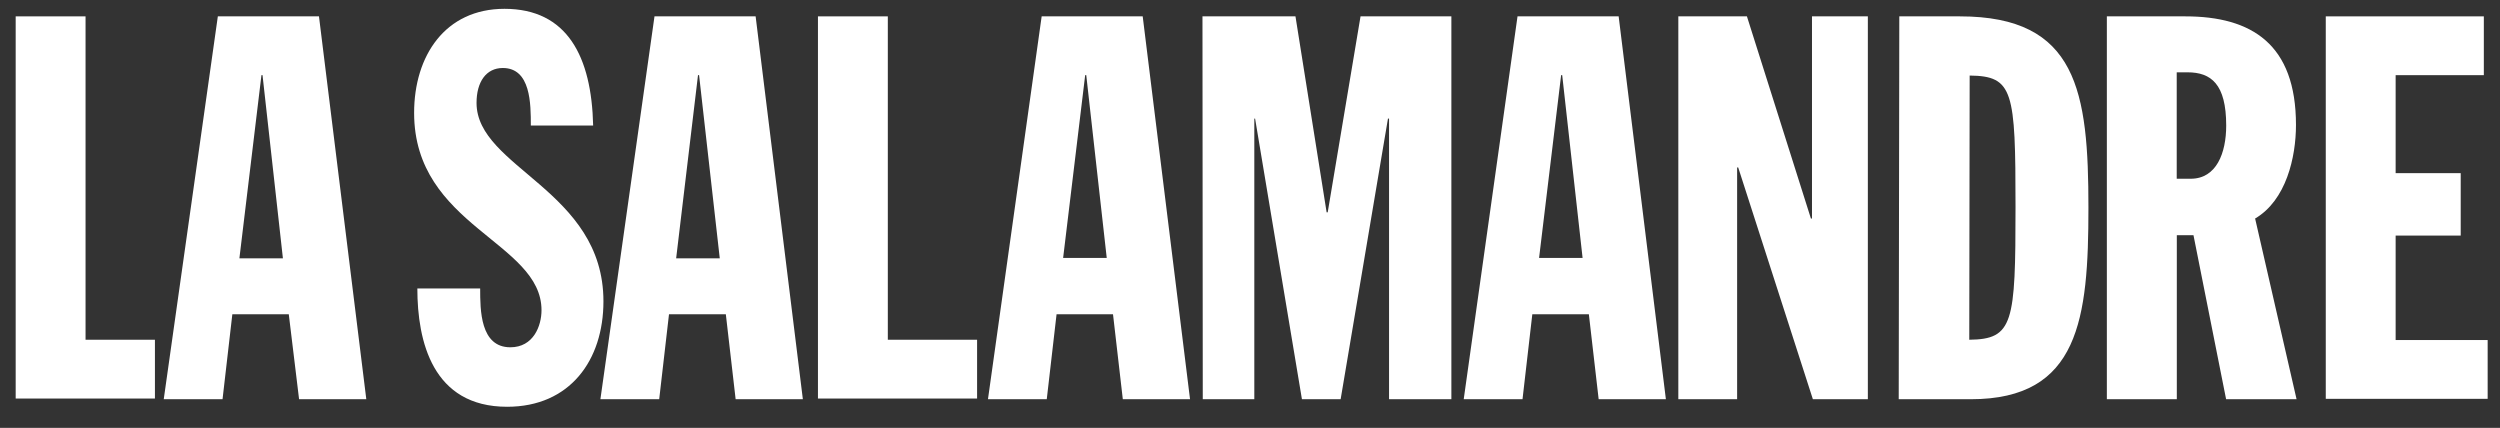
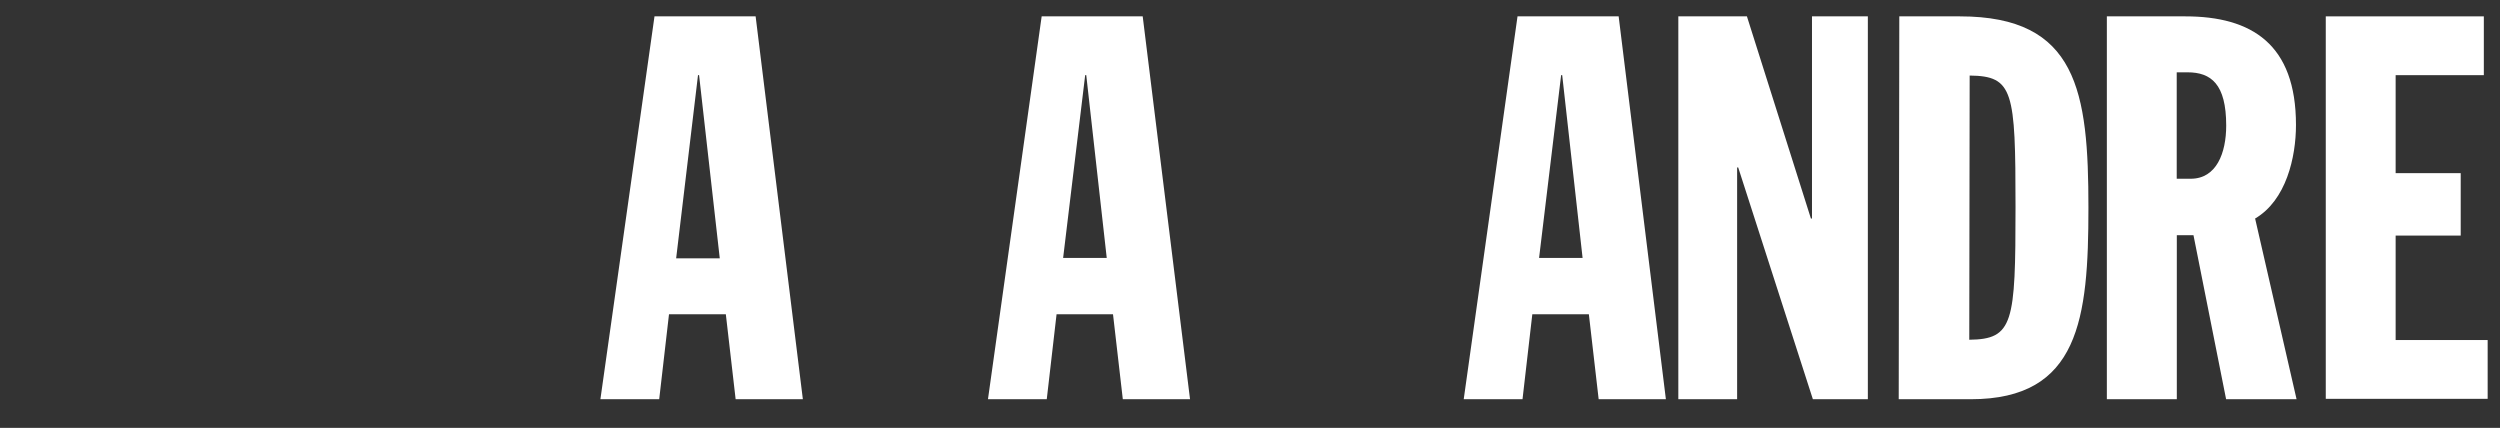
<svg xmlns="http://www.w3.org/2000/svg" id="Ebene_1" data-name="Ebene 1" viewBox="0 0 255.12 43.66">
  <rect x="0" y="0" width="255.12" height="43.66" fill="#333333" stroke="none" />
  <defs>
    <style>.cls-1{fill:#fff;}</style>
  </defs>
-   <path class="cls-1" d="M1.6,1.67H8.73v33h7.08v6H1.6Z" />
-   <path class="cls-1" d="M22.23,1.67H32.55l4.83,39.07H30.52l-1.05-8.67H23.71l-1,8.67h-6Zm4.56,6h-.11L24.43,26.36h4.44Z" />
-   <path class="cls-1" d="M49,29.44c0,2.19,0,6,3.08,6,2.36,0,3.18-2.19,3.18-3.78,0-7-13-8.56-13-20.14C42.26,5.68,45.44.9,51.48.9c6.42,0,8.89,4.89,9.05,11.91H54.17c0-2.2,0-5.87-2.86-5.87-1.7,0-2.68,1.42-2.68,3.56,0,6.64,12.95,8.89,12.95,20.25,0,6-3.41,10.76-9.83,10.76-7.62,0-9.16-6.7-9.16-12.07Z" />
  <path class="cls-1" d="M66.79,1.67H77.11l4.82,39.07H75.07l-1-8.67H68.27l-1,8.67h-6Zm4.55,6h-.11L69,26.36h4.45Z" />
-   <path class="cls-1" d="M83.47,1.67H90.6v33h9.11v6H83.47Z" />
  <path class="cls-1" d="M106.3,1.67h10.31l4.83,39.07h-6.86l-1-8.67h-5.76l-1,8.67h-6Zm4.55,6h-.11l-2.25,18.65h4.45Z" />
-   <path class="cls-1" d="M122.71,1.67h9.49l3.18,20h.11l3.35-20h9.27V40.74h-6.36V12.1h-.11l-4.83,28.64h-3.95L128.08,12.1H128V40.74h-5.26Z" />
  <path class="cls-1" d="M154.86,1.67h10.32L170,40.74h-6.86l-1-8.67h-5.77l-1,8.67h-6Zm4.56,6h-.11l-2.25,18.65h4.44Z" />
  <path class="cls-1" d="M171.27,1.67h7l6.53,20.63h.11V1.67h5.7V40.74H185l-7.62-23.65h-.11V40.74h-6Z" />
  <path class="cls-1" d="M193.82,1.67H200c12,0,13.12,7.68,13.12,19.53,0,11.31-.93,19.54-12,19.54h-7.36Zm7.14,33c4.5-.05,4.72-1.7,4.72-13.55S205.46,7.76,201,7.71Z" />
  <path class="cls-1" d="M215,1.67h8c6.8,0,11.3,2.85,11.3,11.08,0,3.3-1,7.69-4.17,9.55l4.23,18.44h-7.19L223.84,24h-1.7V40.74H215Zm7.13,16.57h1.43c2.63,0,3.62-2.63,3.62-5.43,0-4.23-1.54-5.43-3.95-5.43h-1.1Z" />
  <path class="cls-1" d="M237.34,1.67h16.13v6h-9v10h6.64v6.37h-6.64V34.7h9.39v6H237.34Z" />
</svg>